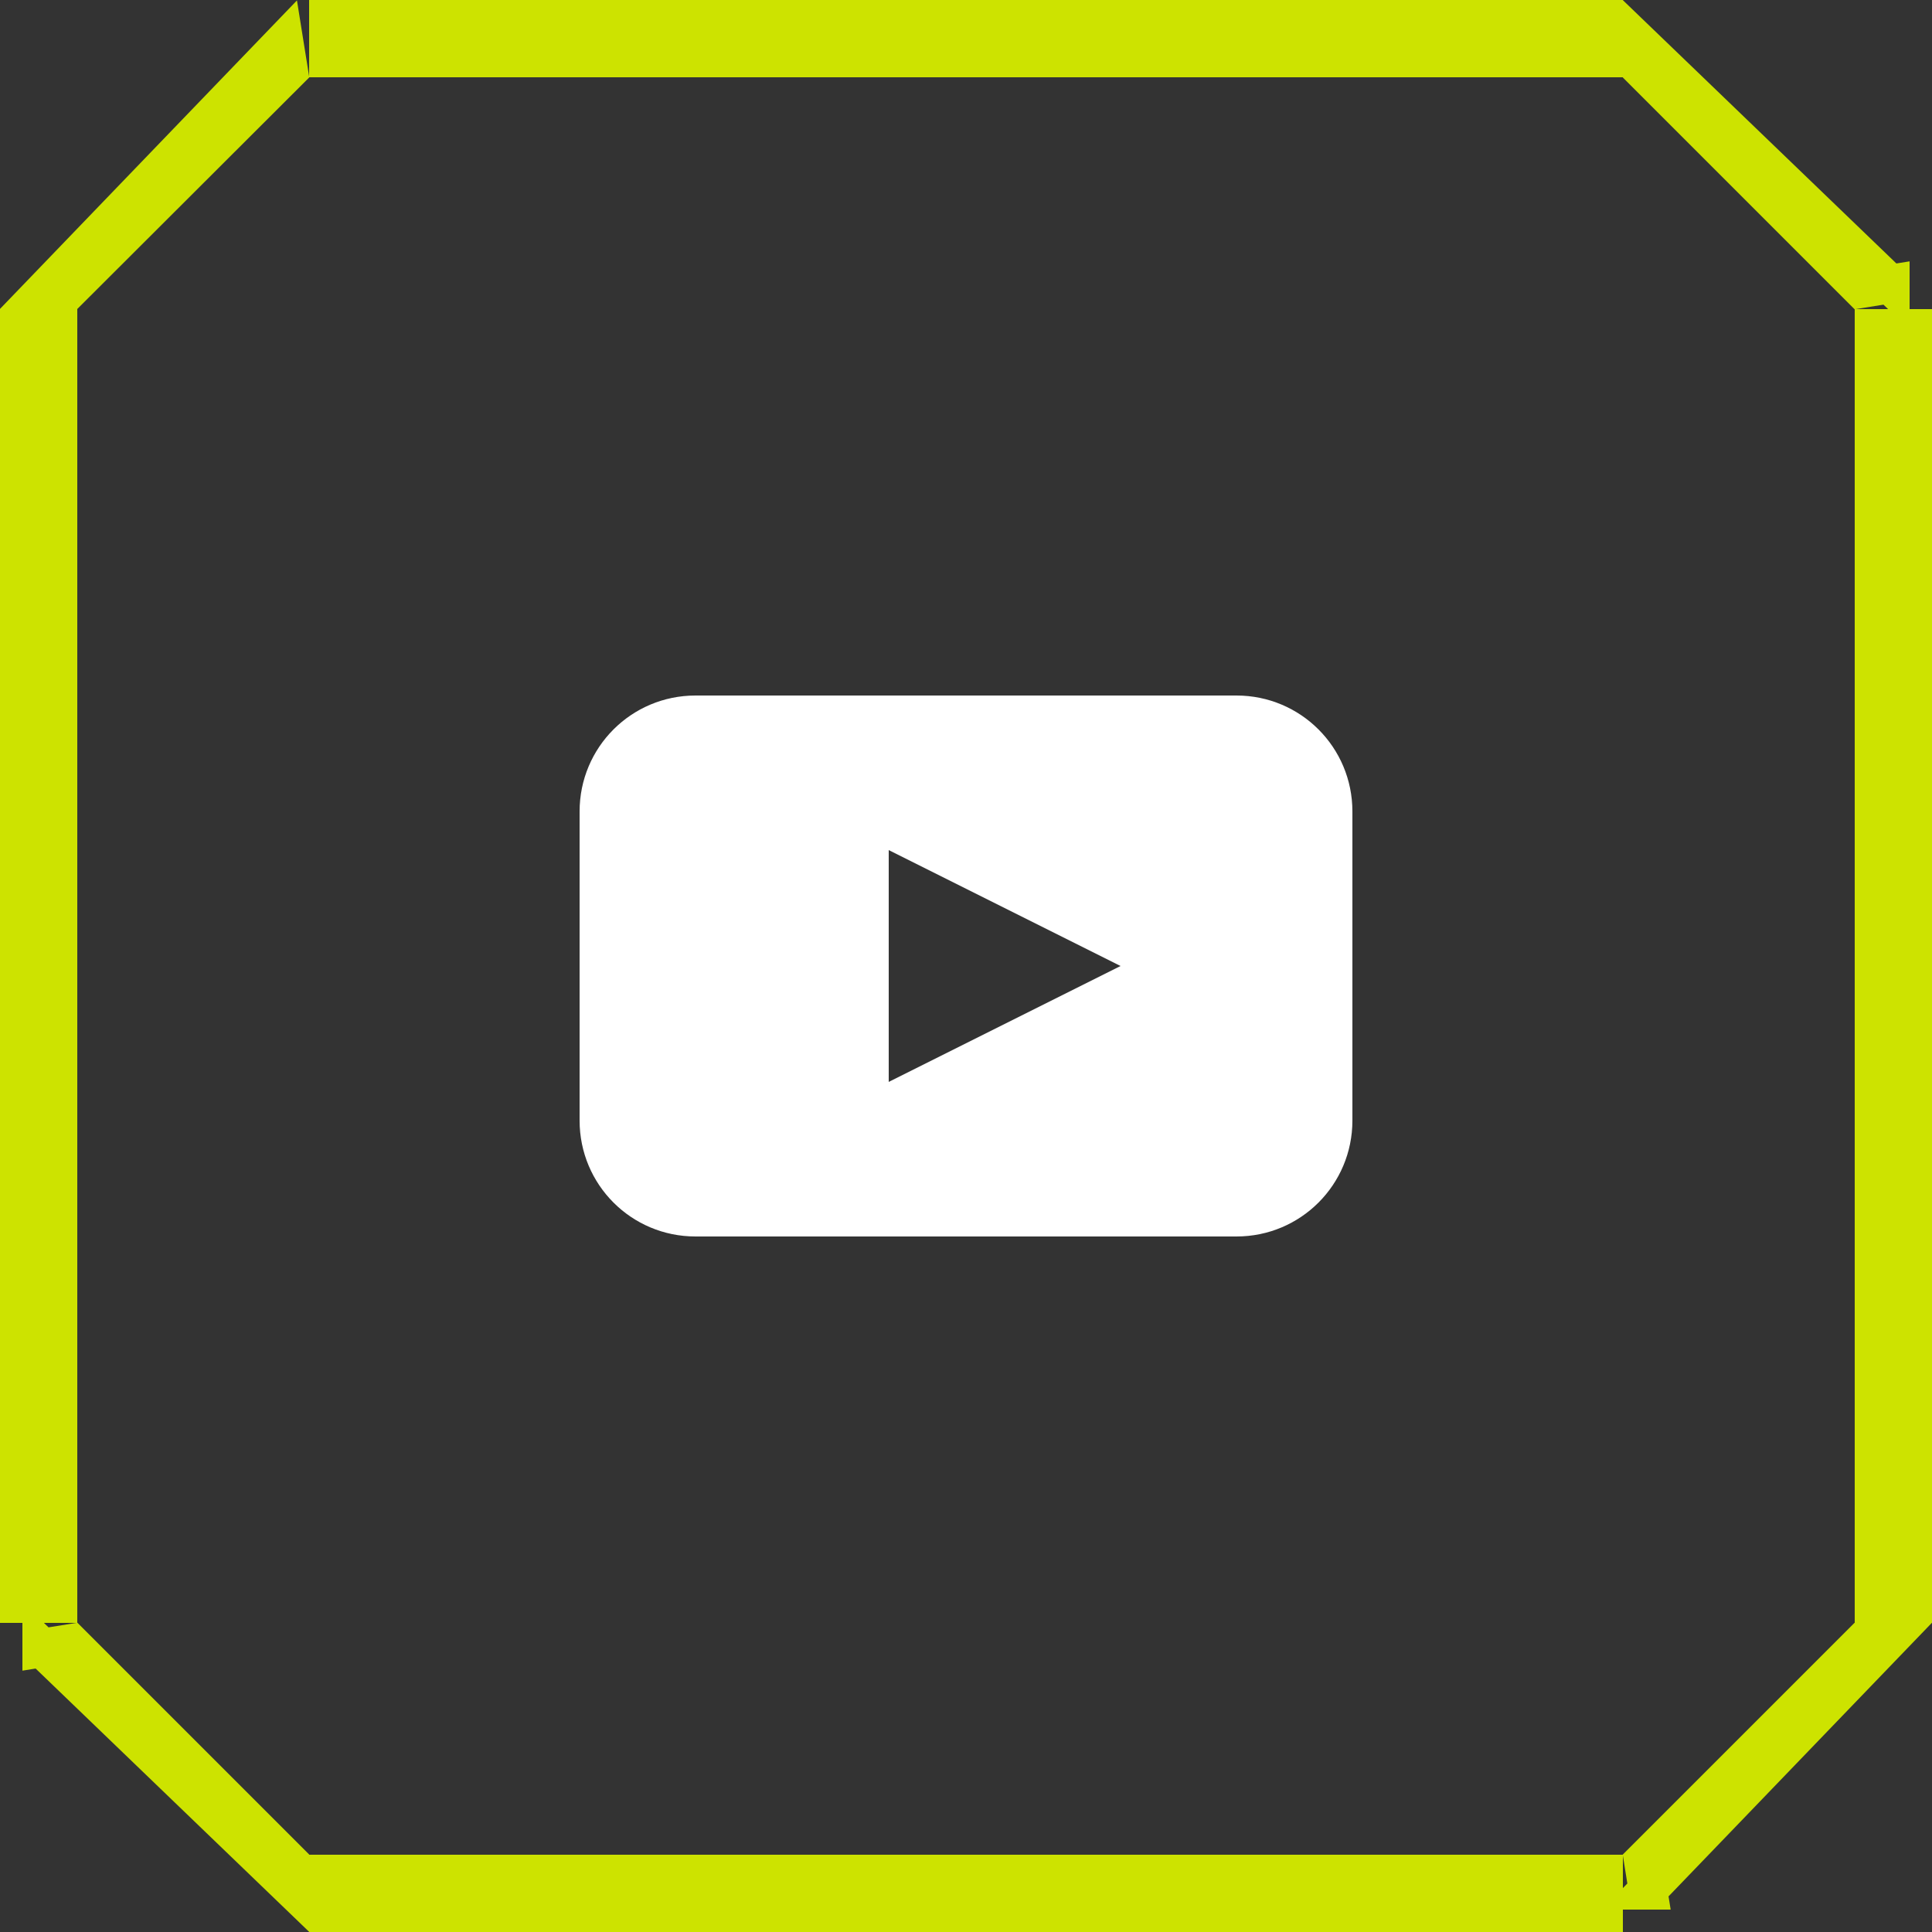
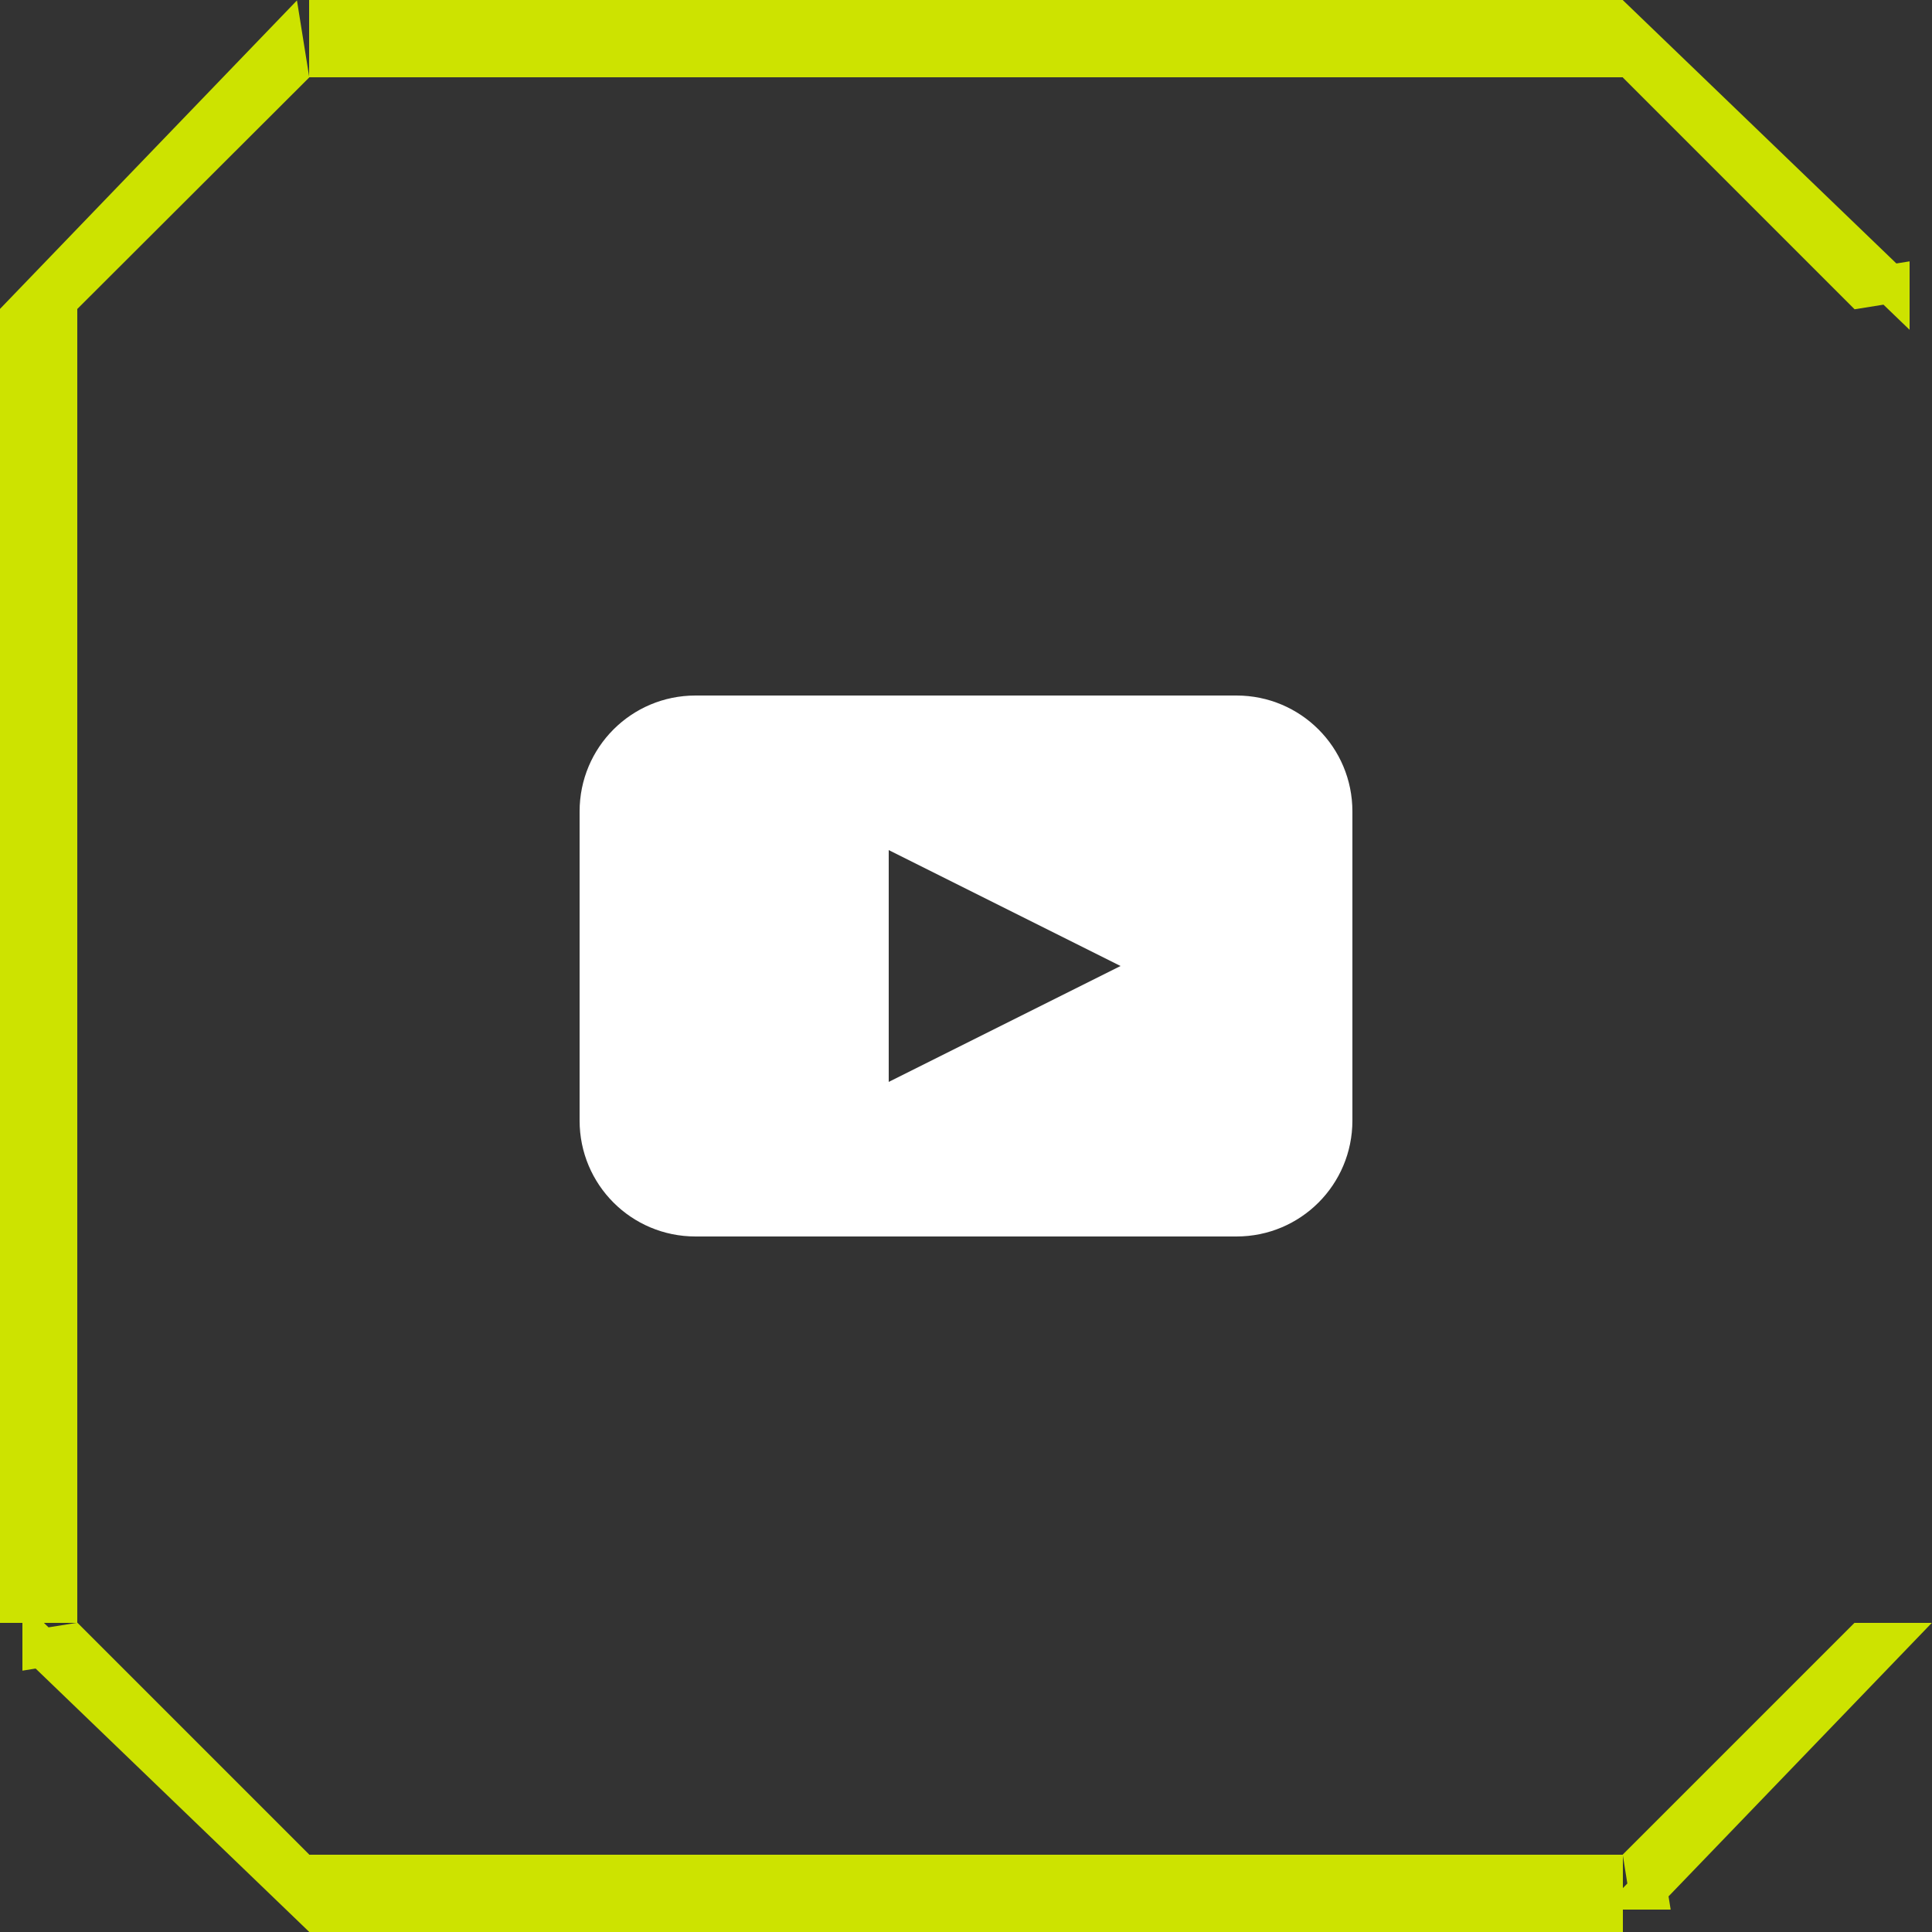
<svg xmlns="http://www.w3.org/2000/svg" id="Layer_1" viewBox="0 0 50 50">
  <rect x="0" y="0" width="50" height="50" fill="#333333" stroke="none" />
  <g id="Symbols">
    <g id="Group-2">
      <g id="Group">
        <path id="Rectangle" d="M7.35,1.08l.12,.75L1.79,7.5h-.62L7.35,1.08Z" style="fill:#cde300; fill-rule:evenodd; stroke:#cde300;" />
        <path id="Rectangle-2" d="M48.92,7.35l-.75,.12-5.67-5.67v-.62l6.42,6.18Z" style="fill:#cde300; fill-rule:evenodd; stroke:#cde300;" />
        <path id="Rectangle-3" d="M42.65,48.92l-.12-.75,5.67-5.67h.62l-6.18,6.42Z" style="fill:#cde300; fill-rule:evenodd; stroke:#cde300;" />
        <path id="Rectangle-4" d="M1.08,42.65l.75-.12,5.67,5.67v.62l-6.42-6.18Z" style="fill:#cde300; fill-rule:evenodd; stroke:#cde300;" />
        <rect id="Rectangle-5" x=".5" y="8.5" width="1" height="33" style="fill:#cde300; stroke:#cde300;" />
-         <rect id="Rectangle-6" x="48.5" y="8.5" width="1" height="33" style="fill:#cde300; stroke:#cde300;" />
        <rect id="Rectangle-7" x="8.5" y=".5" width="33" height="1" style="fill:#cde300; stroke:#cde300;" />
        <rect id="Rectangle-8" x="8.5" y="48.5" width="33" height="1" style="fill:#cde300; stroke:#cde300;" />
      </g>
      <path id="Combined-Shape" d="M32,18c1.66,0,3,1.34,3,3v8c0,1.66-1.34,3-3,3h-14c-1.66,0-3-1.34-3-3v-8c0-1.66,1.34-3,3-3h14Zm-9,4v6l6-3-6-3Z" style="fill:#fff; fill-rule:evenodd;" />
    </g>
  </g>
</svg>